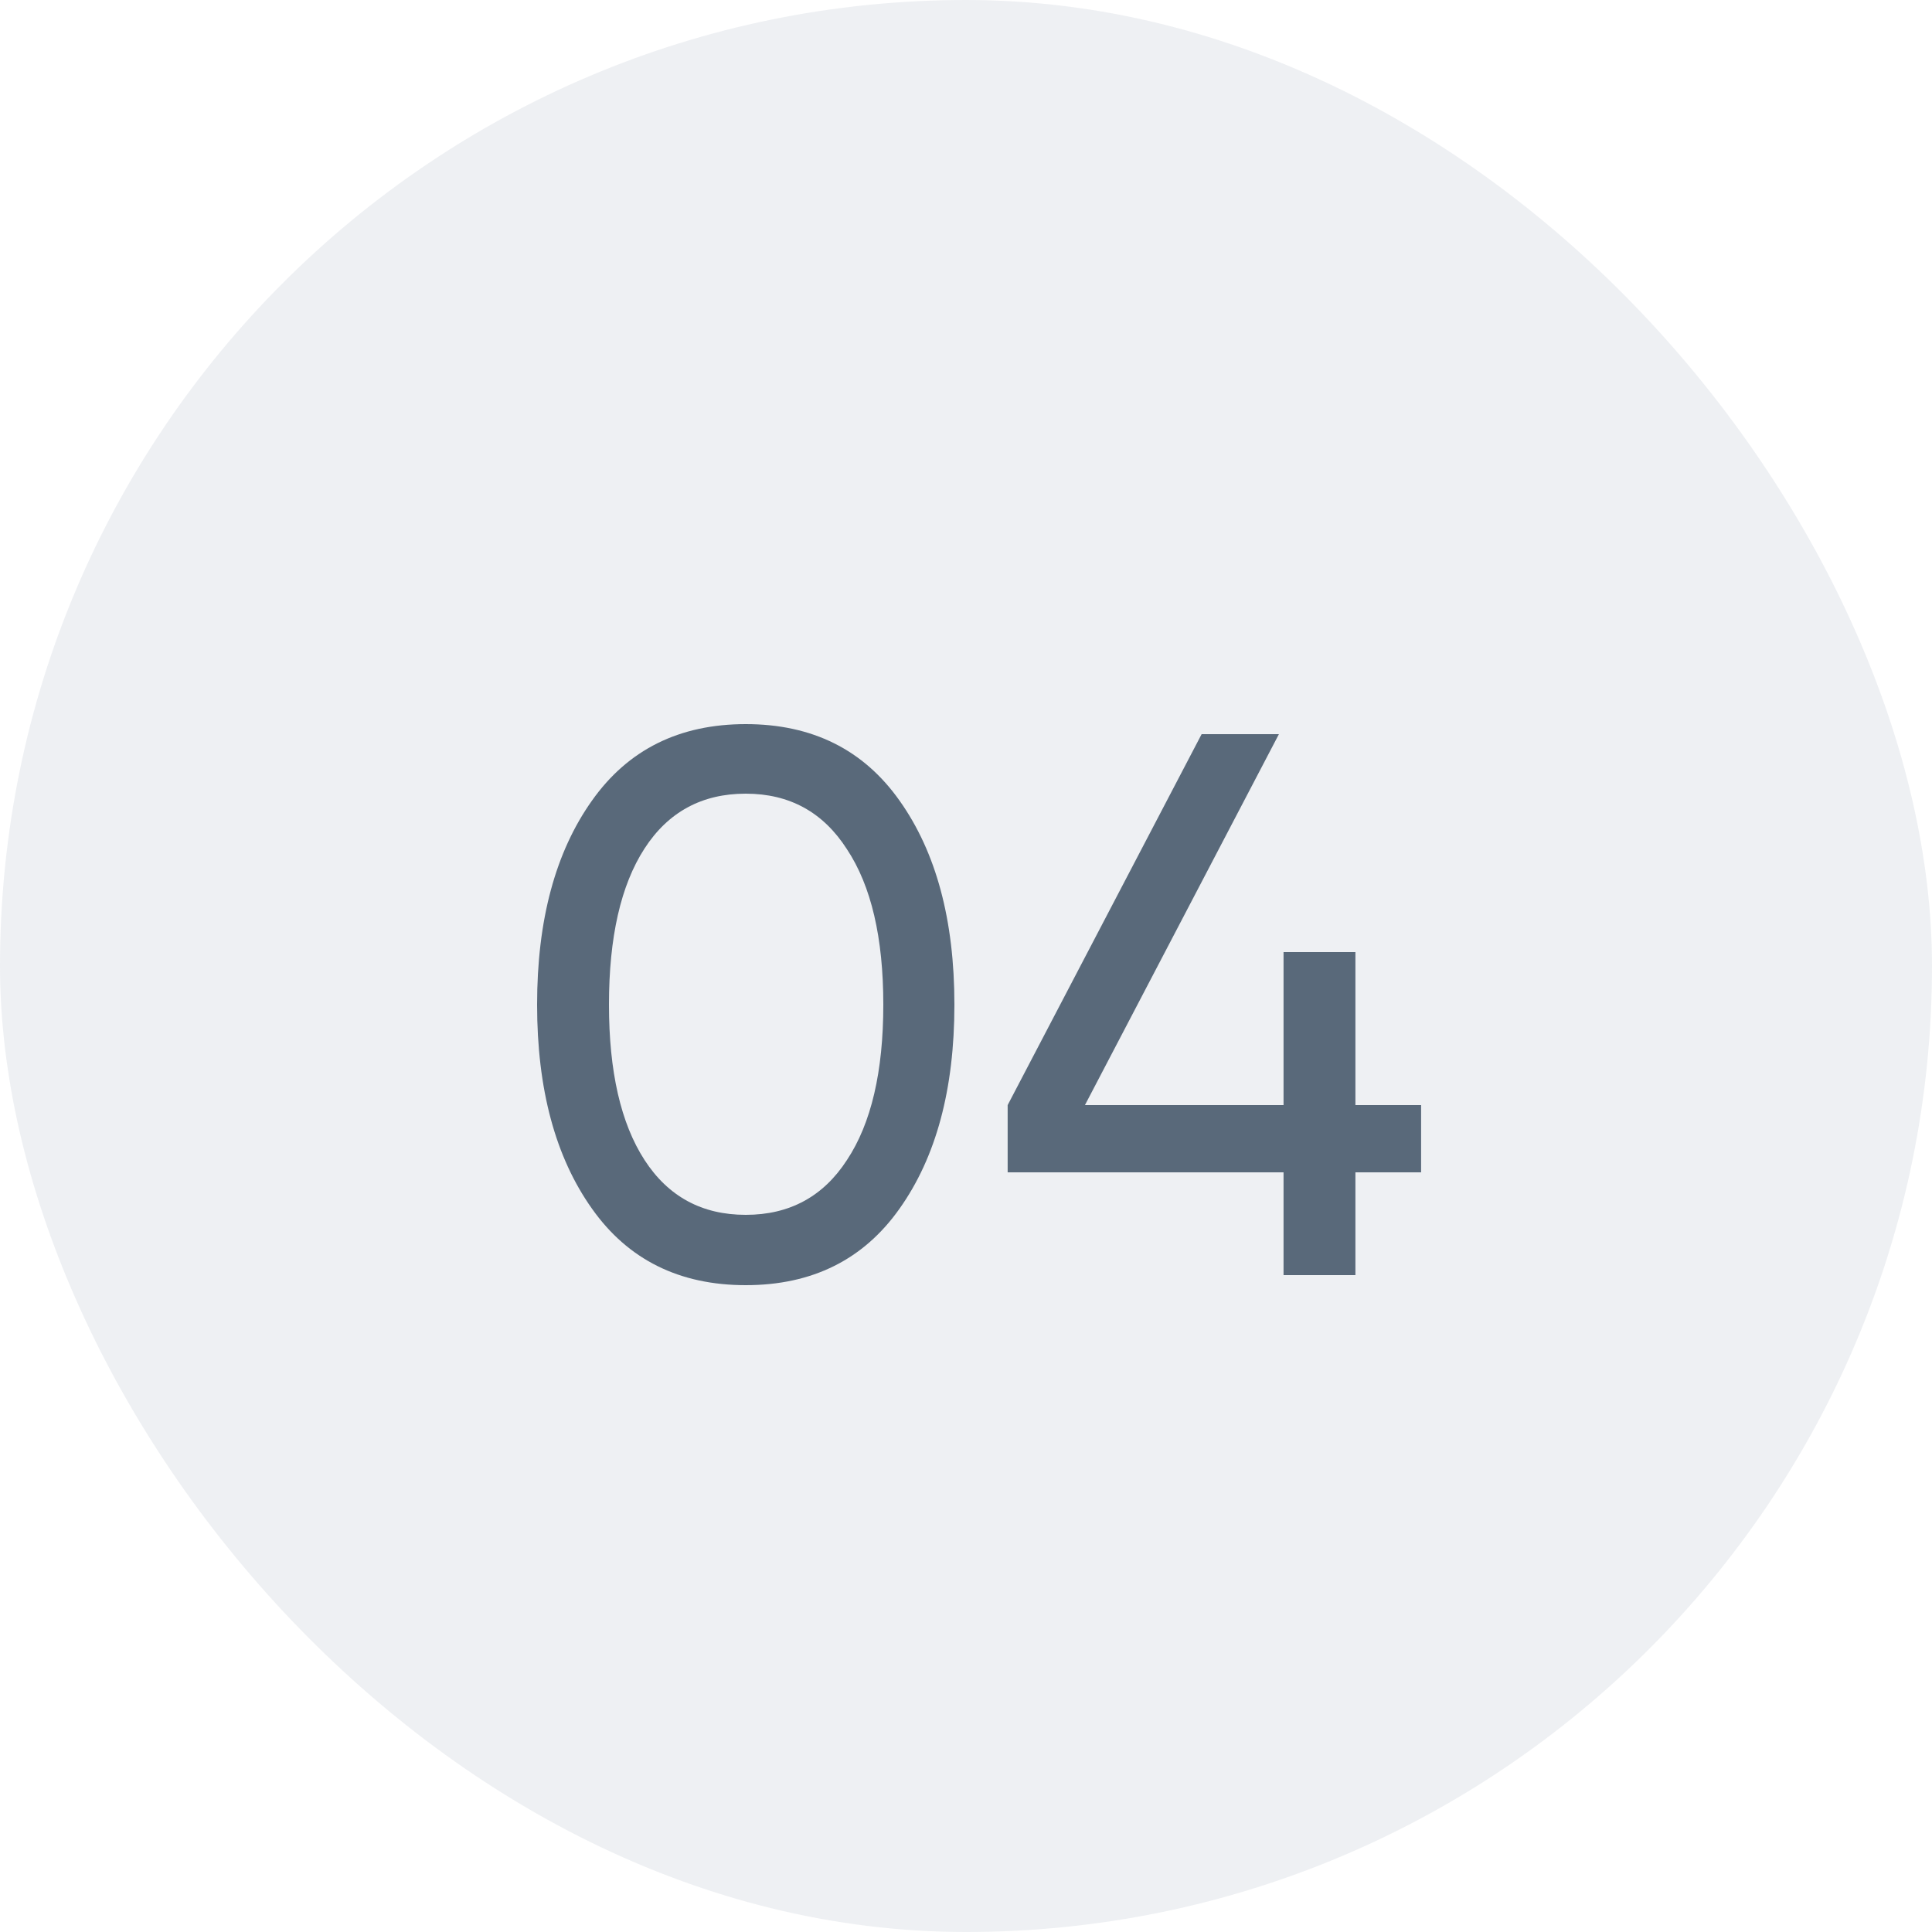
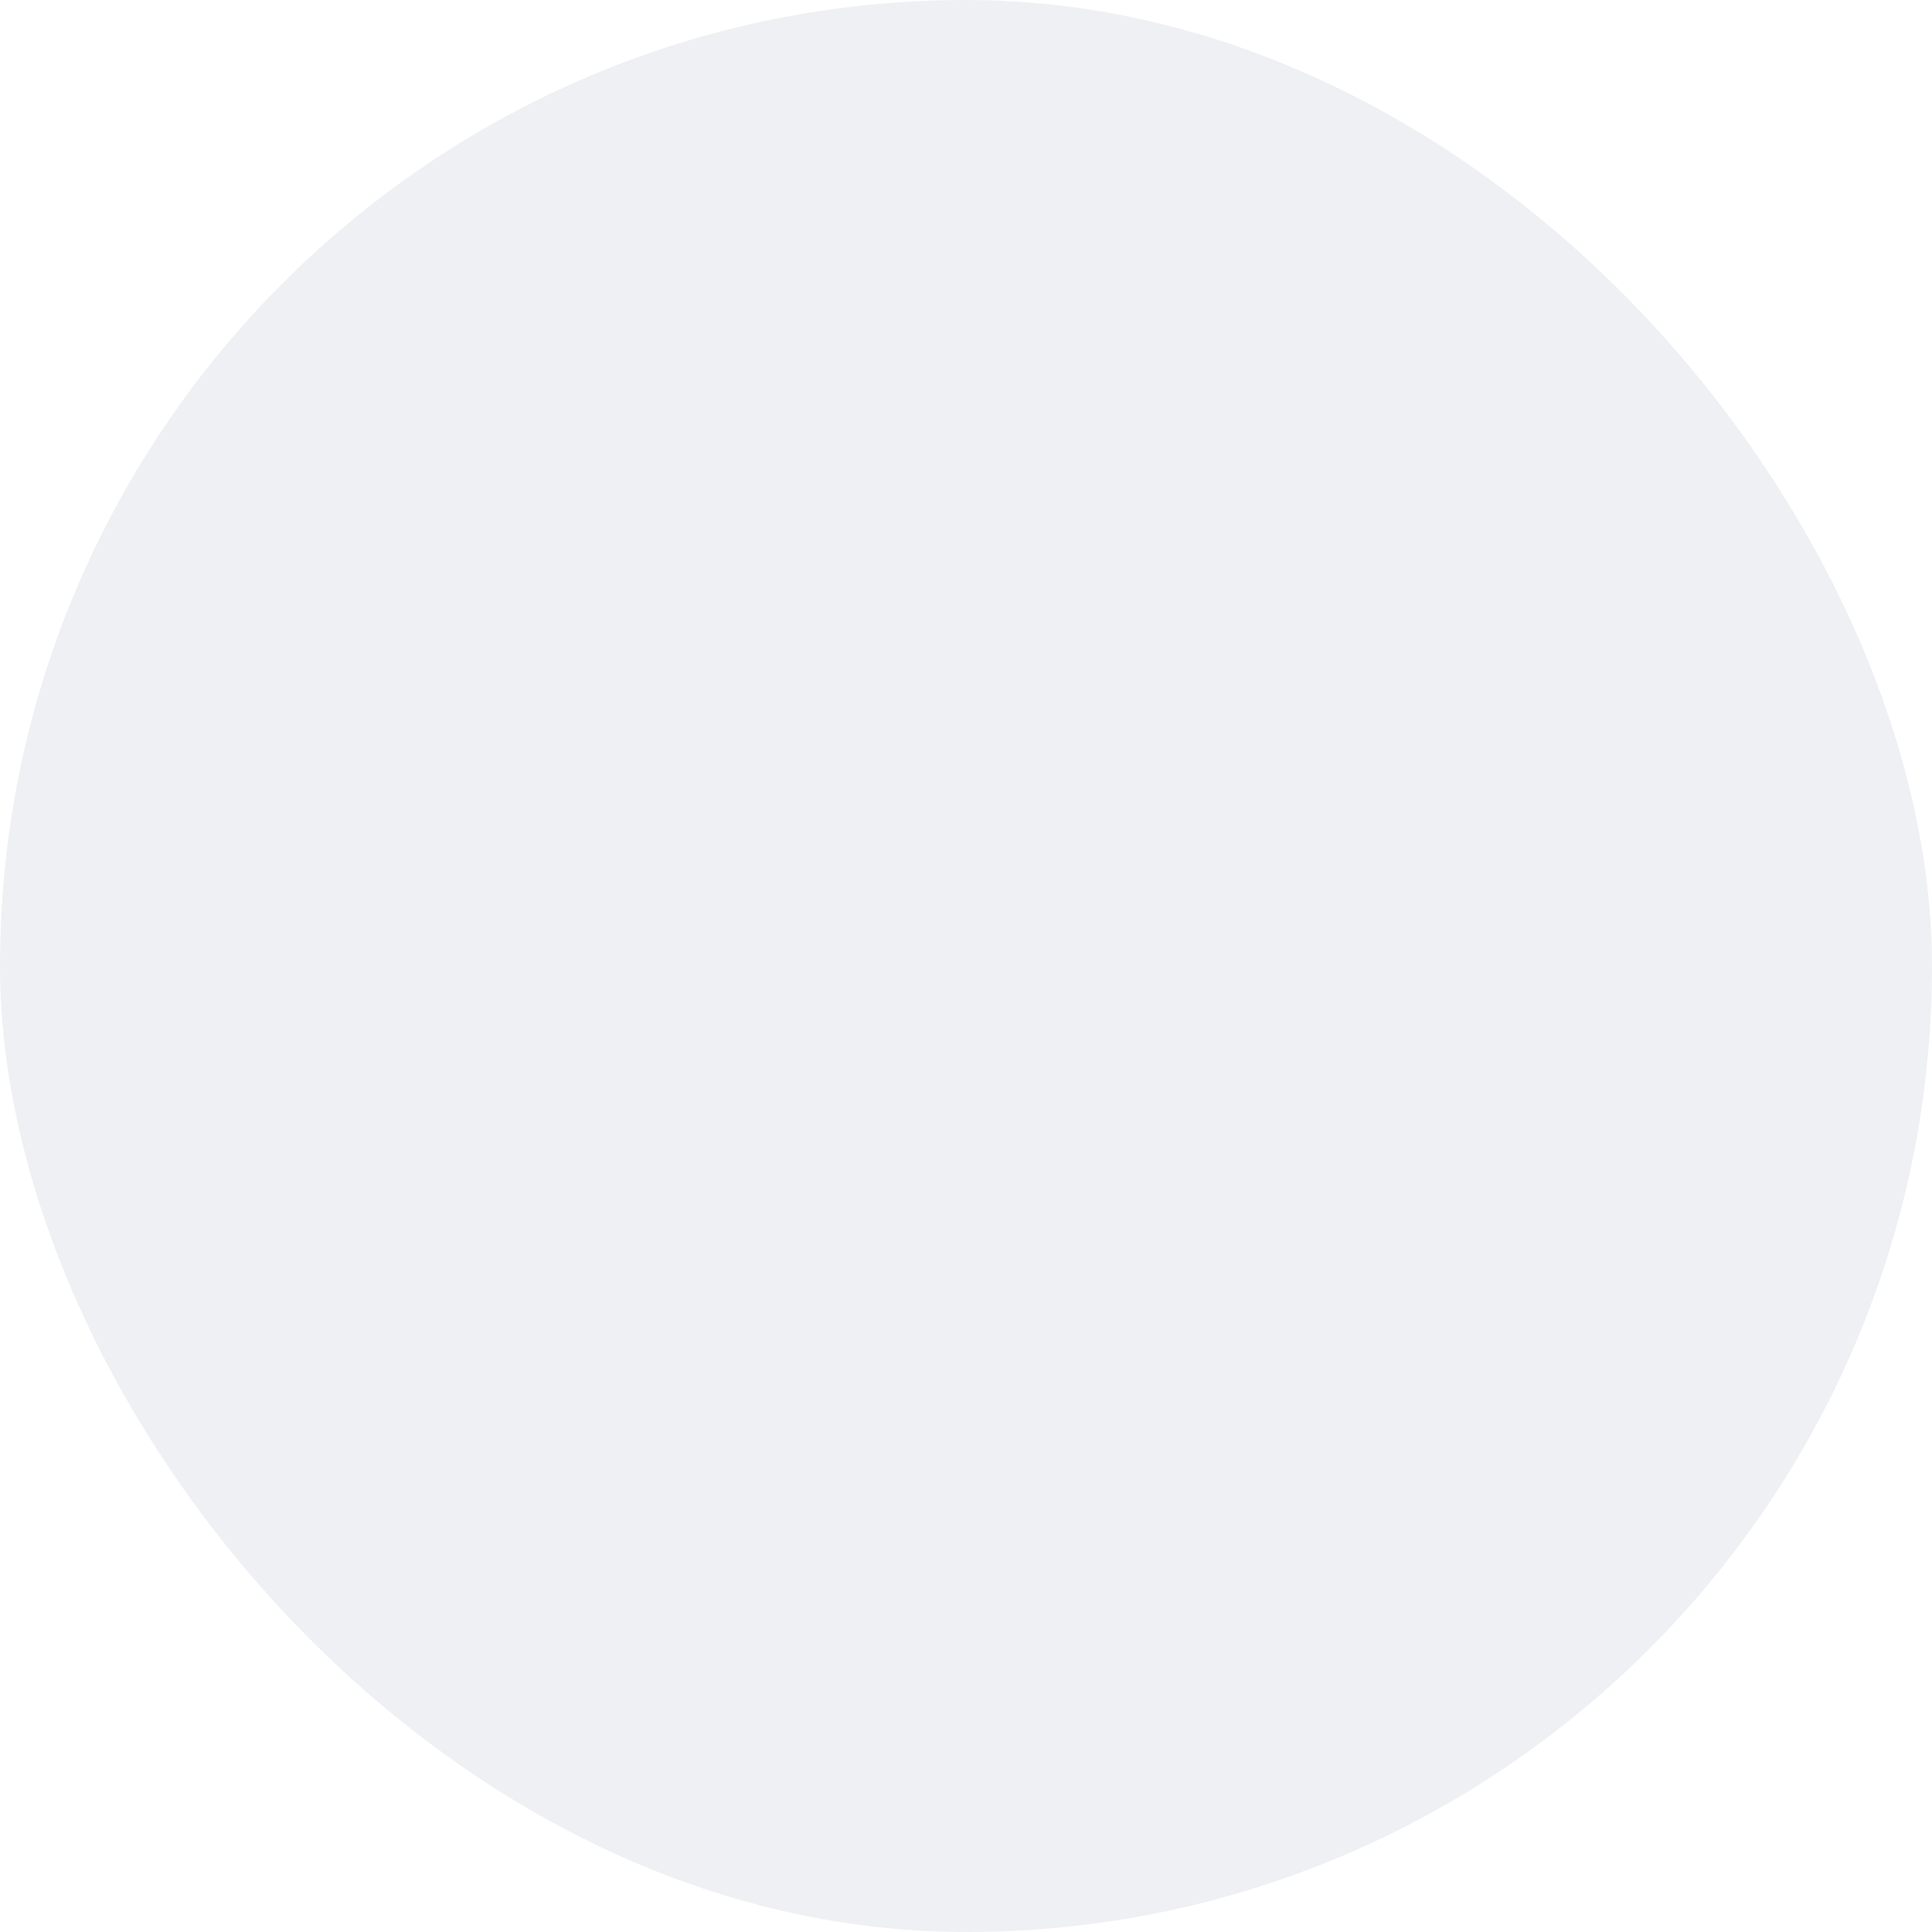
<svg xmlns="http://www.w3.org/2000/svg" width="50" height="50" viewBox="0 0 50 50" fill="none">
  <rect opacity="0.1" width="50" height="50" rx="25" fill="#506B87" />
-   <path opacity="0.99" d="M23.28 31.28C22.347 32.6 21.02 33.26 19.3 33.26C17.58 33.26 16.253 32.6 15.32 31.28C14.373 29.947 13.9 28.187 13.9 26C13.9 23.813 14.373 22.053 15.32 20.72C16.253 19.4 17.58 18.74 19.3 18.74C21.02 18.74 22.347 19.4 23.28 20.72C24.227 22.053 24.7 23.813 24.7 26C24.7 28.187 24.227 29.947 23.28 31.28ZM15.76 26C15.76 27.733 16.067 29.073 16.68 30.02C17.293 30.967 18.167 31.44 19.3 31.44C20.433 31.44 21.307 30.967 21.92 30.02C22.547 29.073 22.86 27.733 22.86 26C22.86 24.267 22.547 22.927 21.92 21.98C21.307 21.02 20.433 20.54 19.3 20.54C18.167 20.54 17.293 21.013 16.68 21.96C16.067 22.907 15.76 24.253 15.76 26ZM35.078 28.6H36.778V30.34H35.078V33H33.218V30.34H26.078V28.6L31.098 19H33.098L28.078 28.6H33.218V24.64H35.078V28.6Z" fill="#586879" />
</svg>